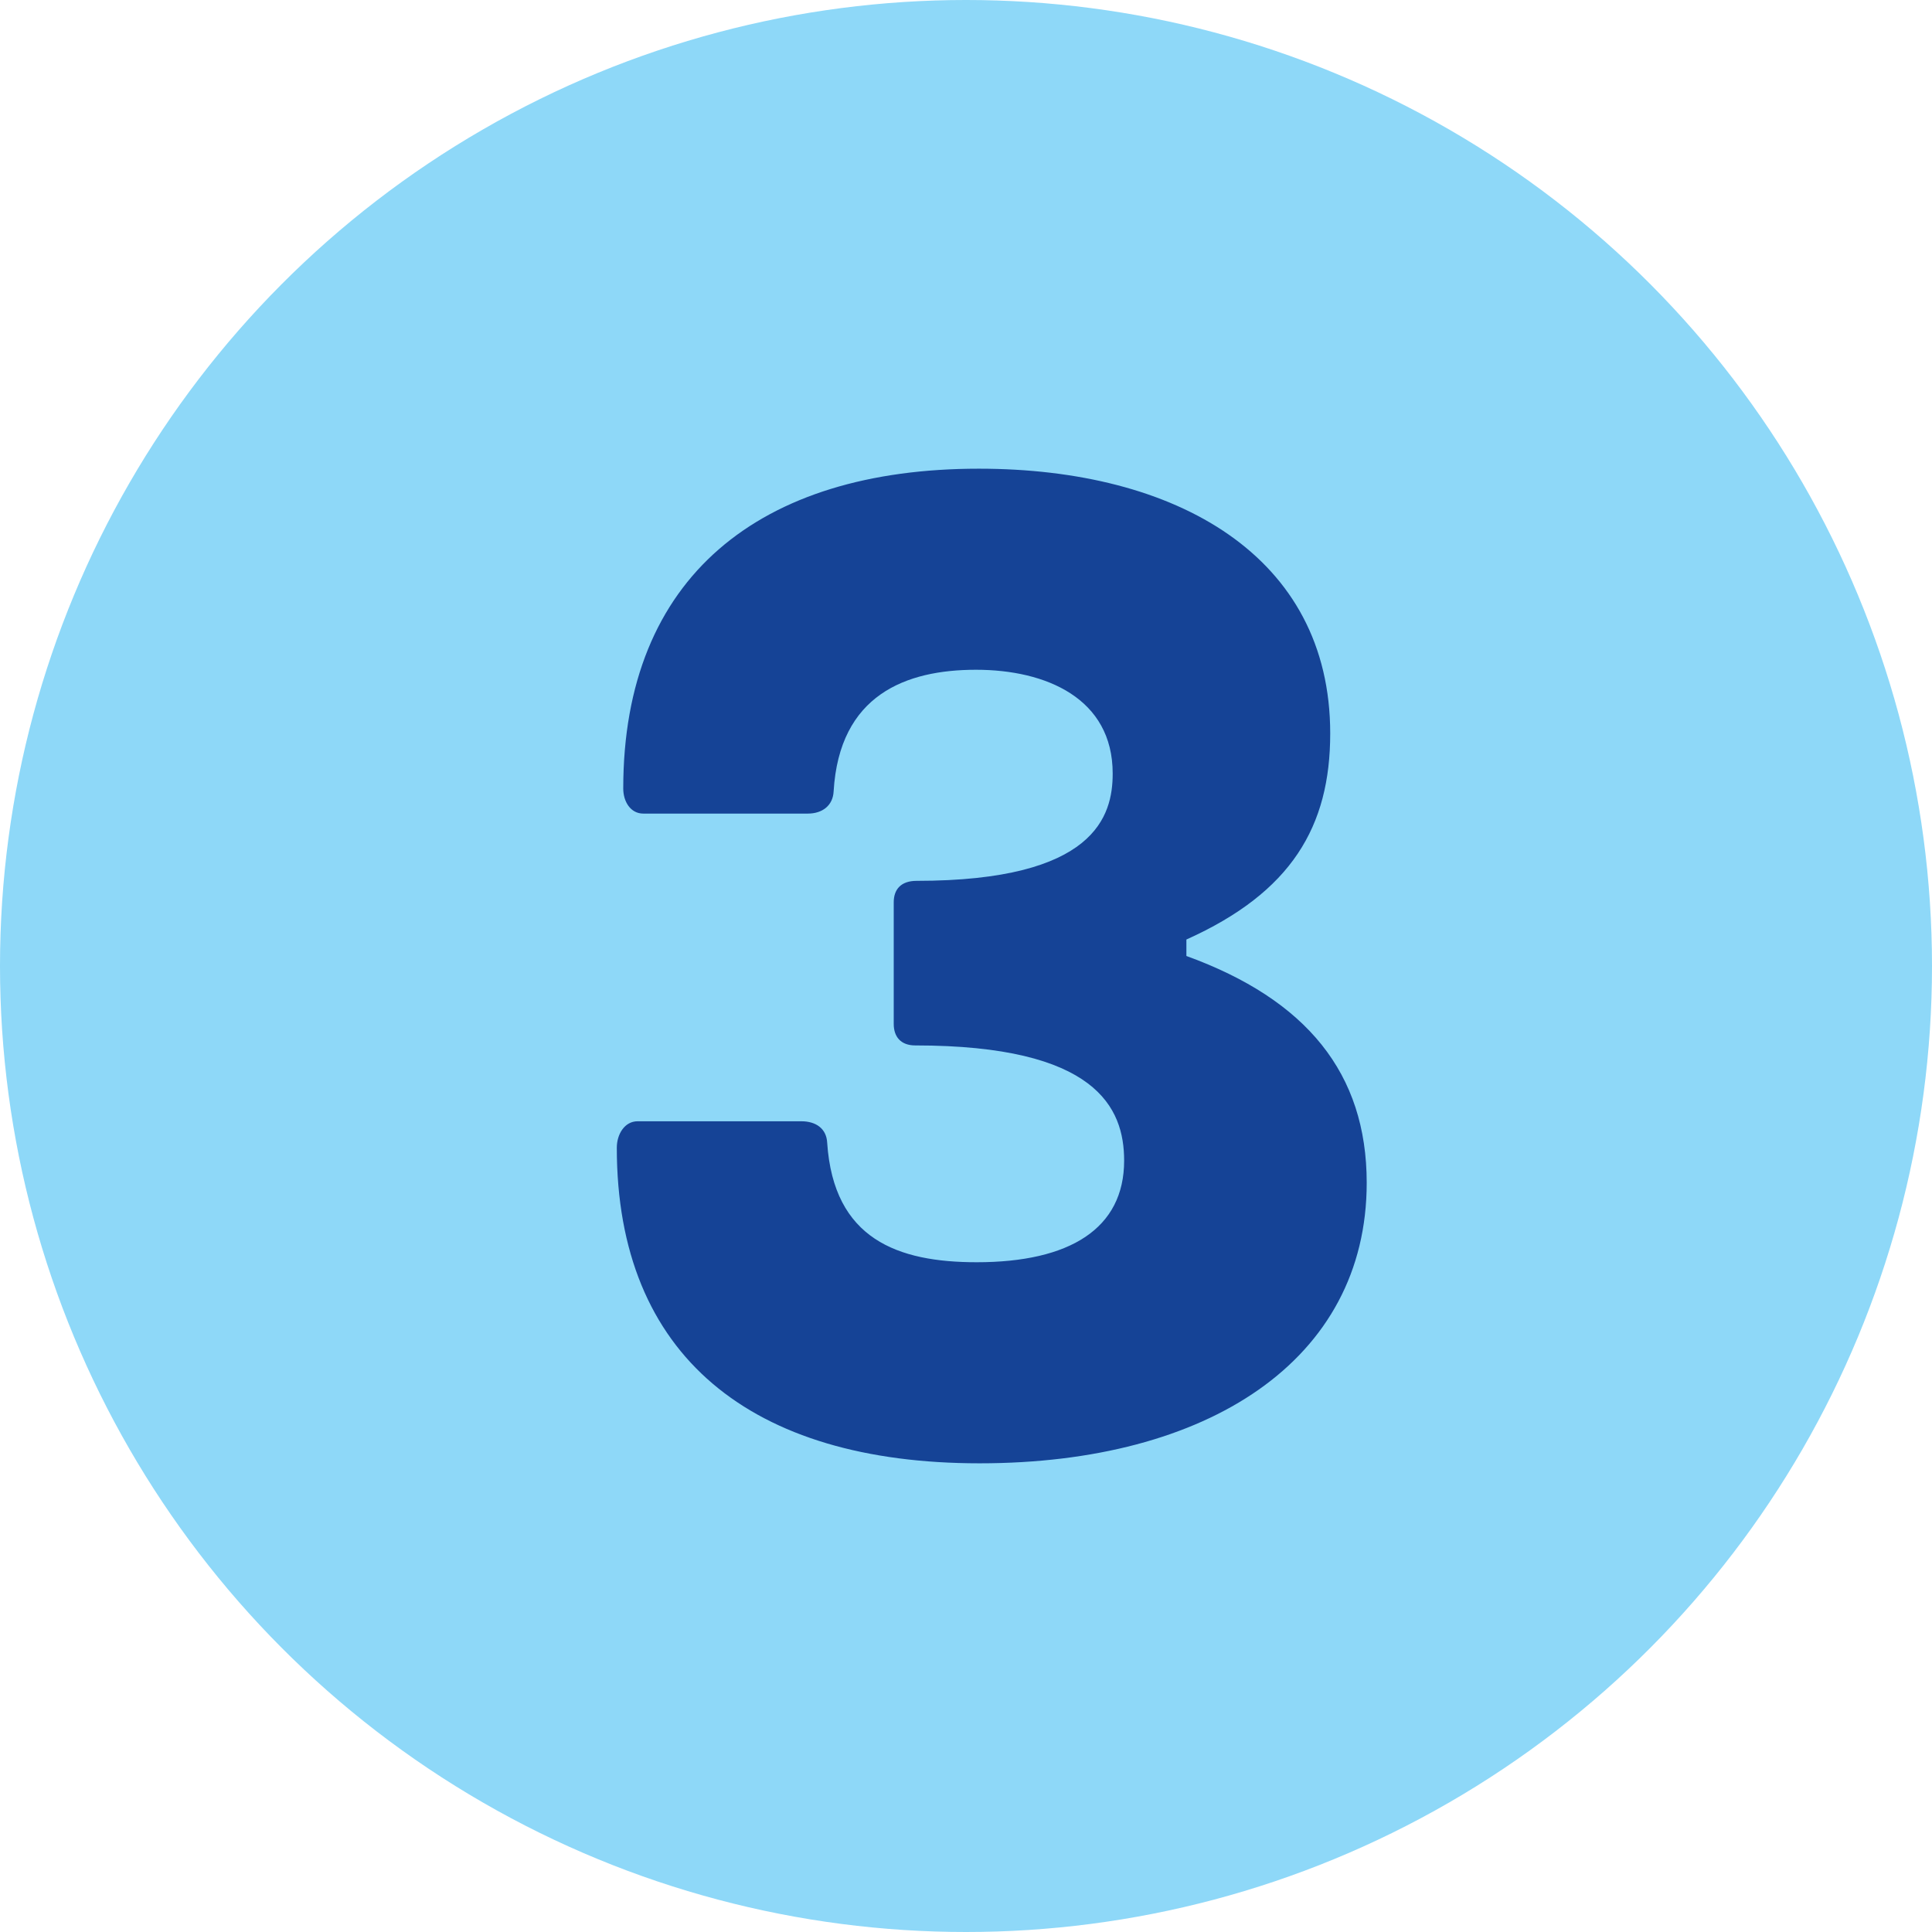
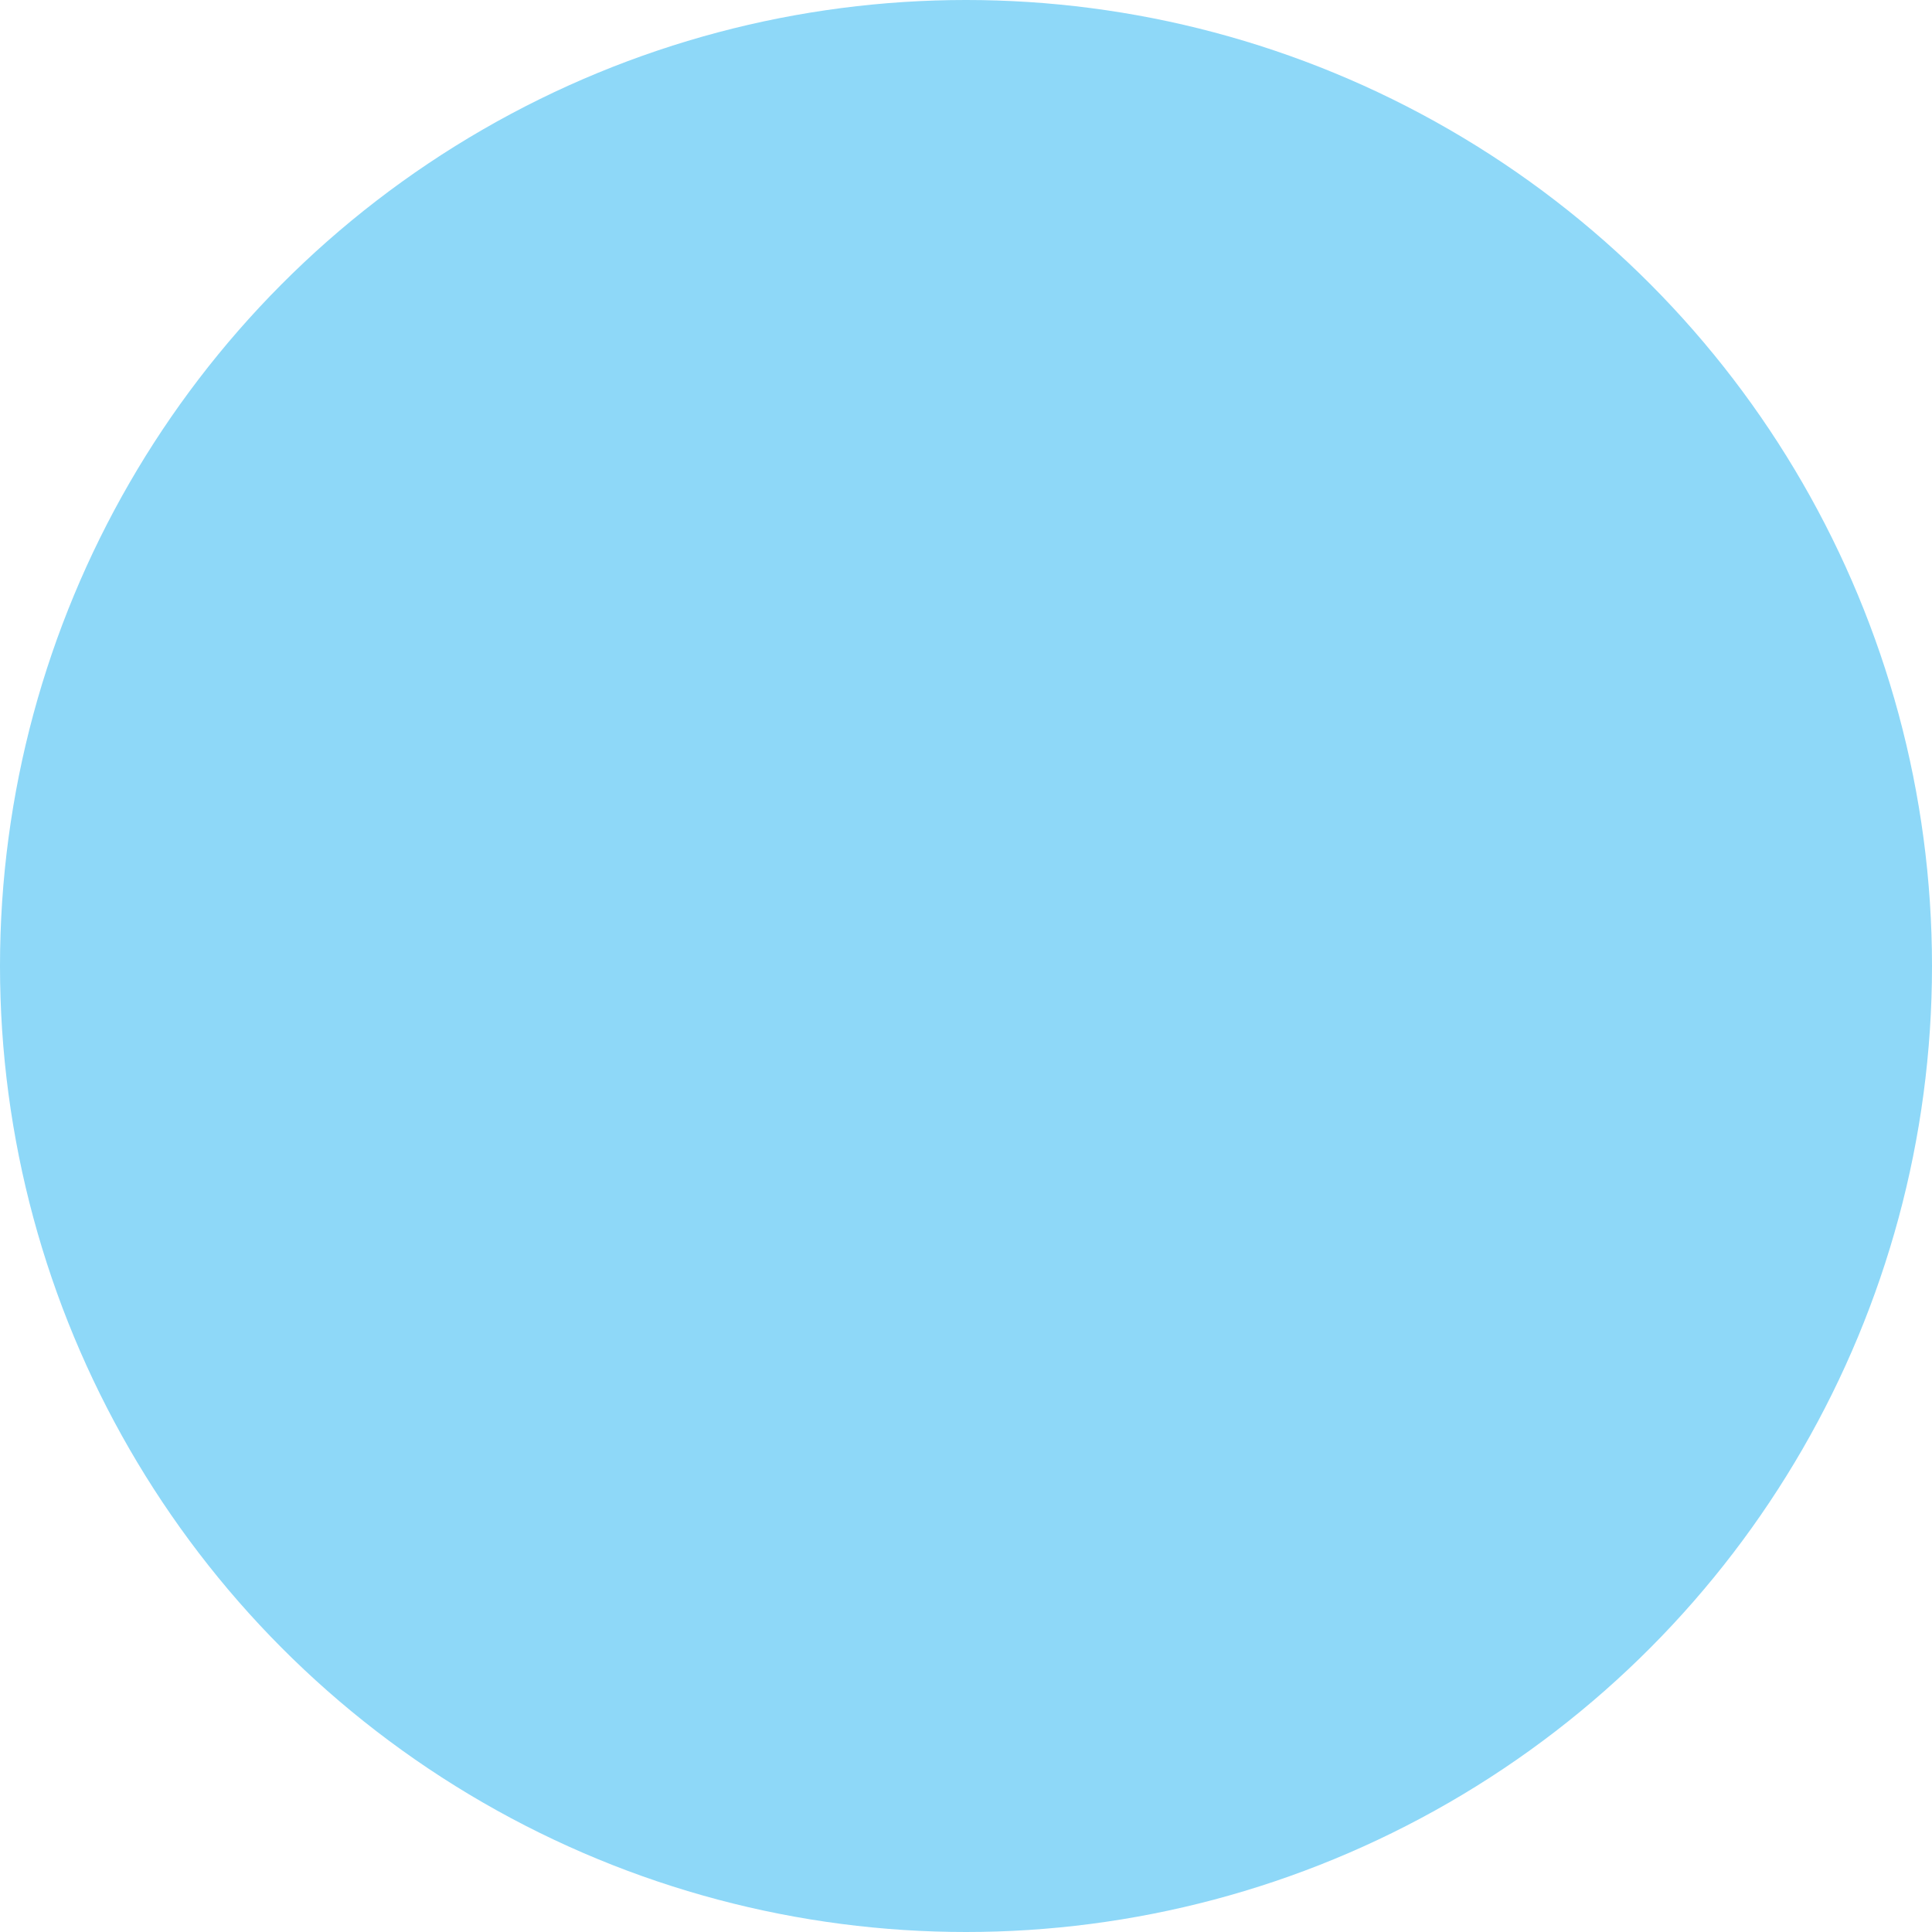
<svg xmlns="http://www.w3.org/2000/svg" viewBox="0 0 108 108">
  <defs>
    <style>.cls-1{fill:#154396;}.cls-2{fill:#8ed8f8;}</style>
  </defs>
  <g id="Base_Disc">
    <circle class="cls-2" cx="54" cy="54" r="54" />
  </g>
  <g id="Item_3">
-     <path class="cls-1" d="m34.48,64.16c0-.76.44-1.48,1.16-1.48h9.16c.8,0,1.4.4,1.44,1.2.36,5.4,3.96,6.68,8.36,6.68,5.2,0,8.24-1.88,8.24-5.68,0-2.96-1.56-6.44-11.68-6.44-.8,0-1.2-.48-1.2-1.2v-6.8c0-.72.4-1.2,1.28-1.2,10,0,10.96-3.64,10.96-6,0-4.2-3.72-5.8-7.64-5.8s-7.64,1.4-7.96,6.8c-.04.8-.64,1.24-1.44,1.24h-9.2c-.72,0-1.12-.68-1.12-1.4,0-11.84,7.64-17.88,19.88-17.88,11.04,0,19.64,4.88,19.64,14.8,0,5.2-2.16,8.88-8.04,11.52v.92c6.72,2.44,10.08,6.56,10.08,12.68,0,9.92-8.88,15.68-21.64,15.68s-20.28-6-20.28-17.64Z" />
-   </g>
+     </g>
</svg>